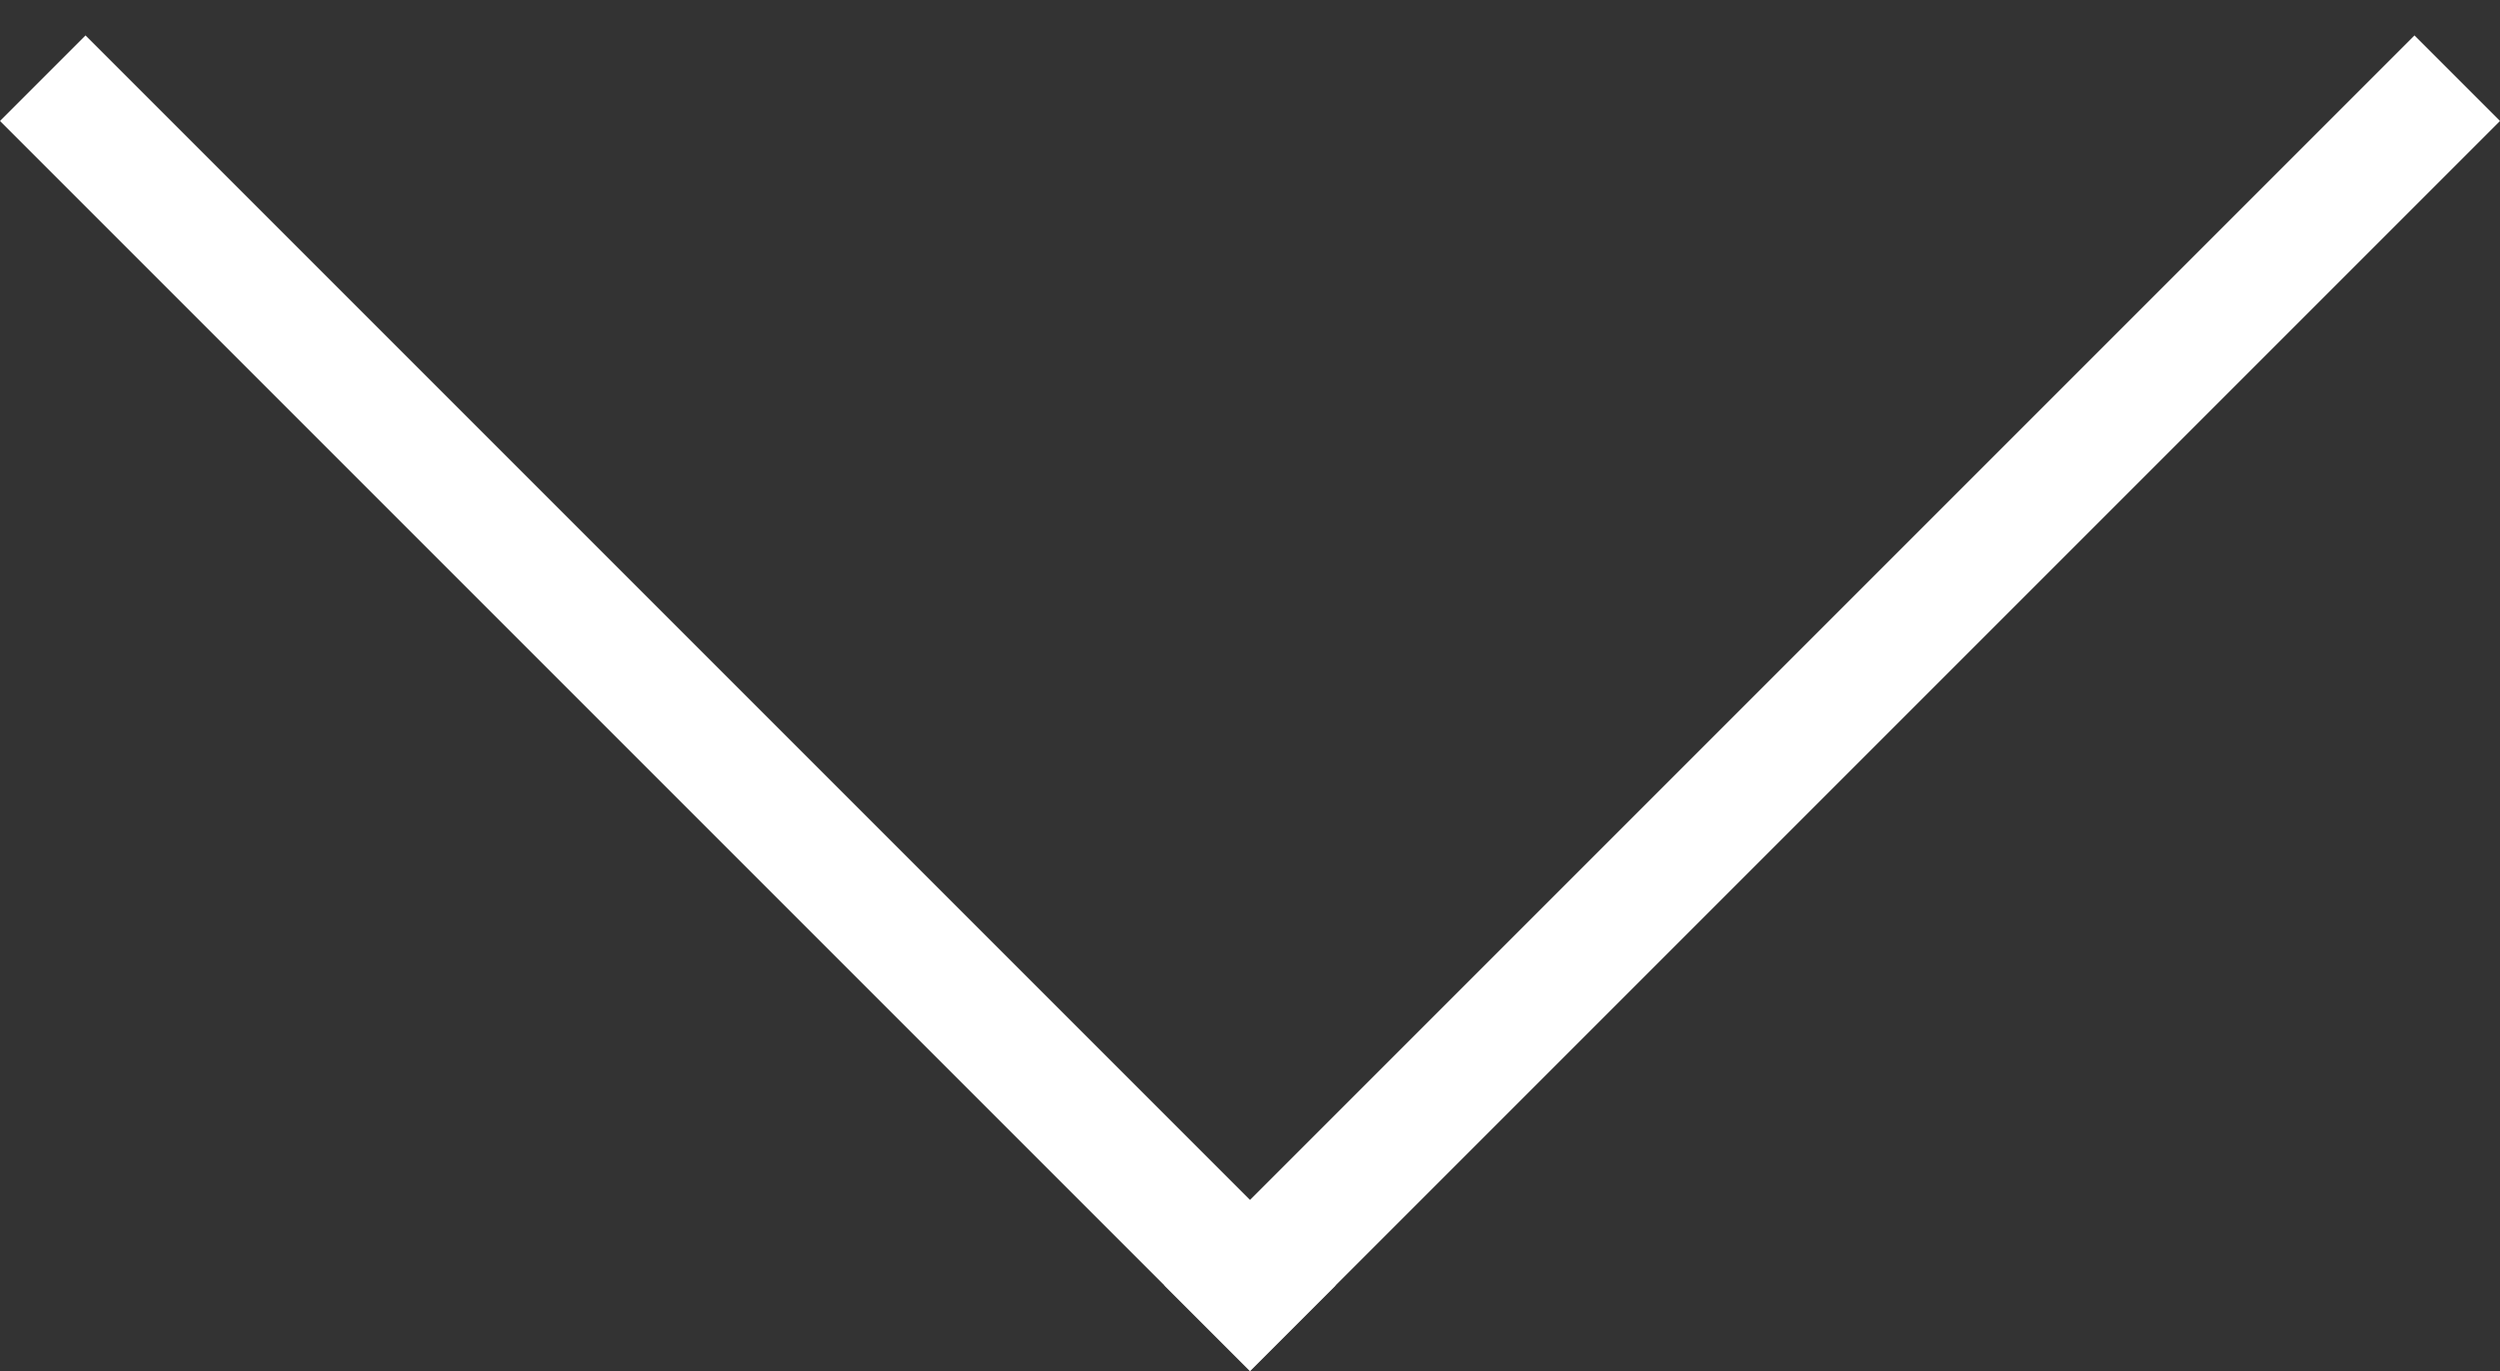
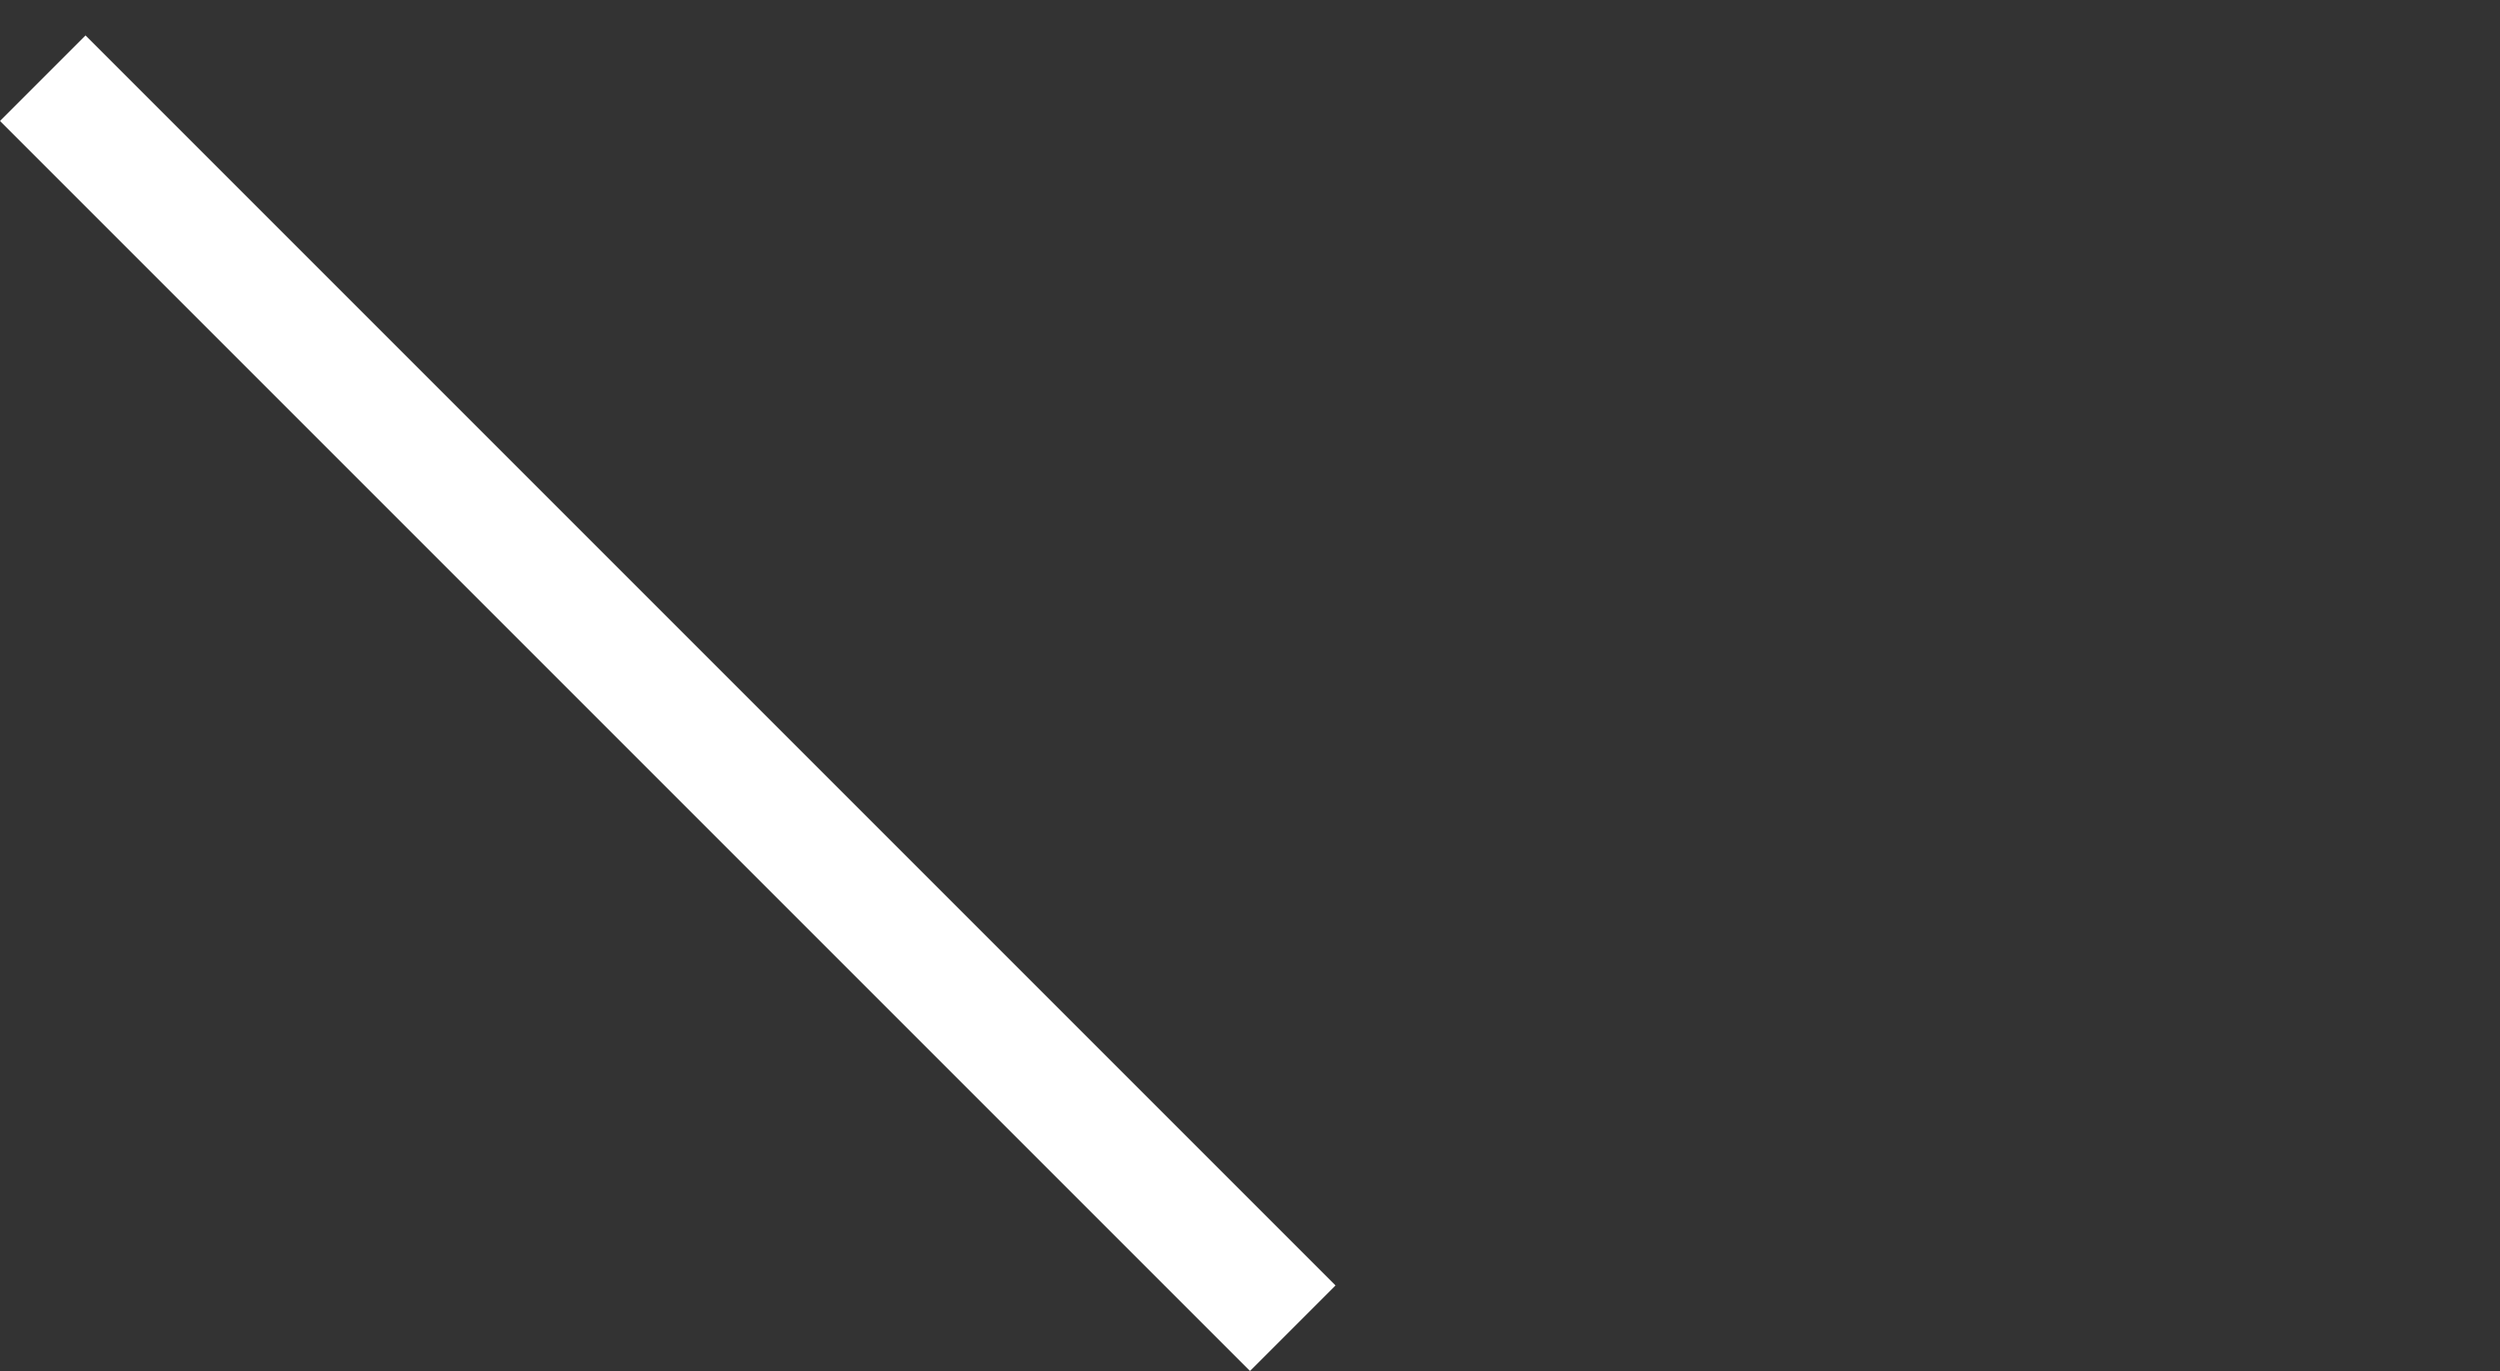
<svg xmlns="http://www.w3.org/2000/svg" width="62" height="34" viewBox="0 0 62 34" fill="none">
  <rect x="0" y="0" width="62" height="34" fill="#333333" stroke="none" />
  <path fill-rule="evenodd" clip-rule="evenodd" d="M31 34L2.32458e-06 3L2.121 0.879L33.121 31.879L31 34Z" fill="#fff" />
-   <path fill-rule="evenodd" clip-rule="evenodd" d="M31 34L62 3L59.879 0.879L28.879 31.879L31 34Z" fill="#fff" />
</svg>